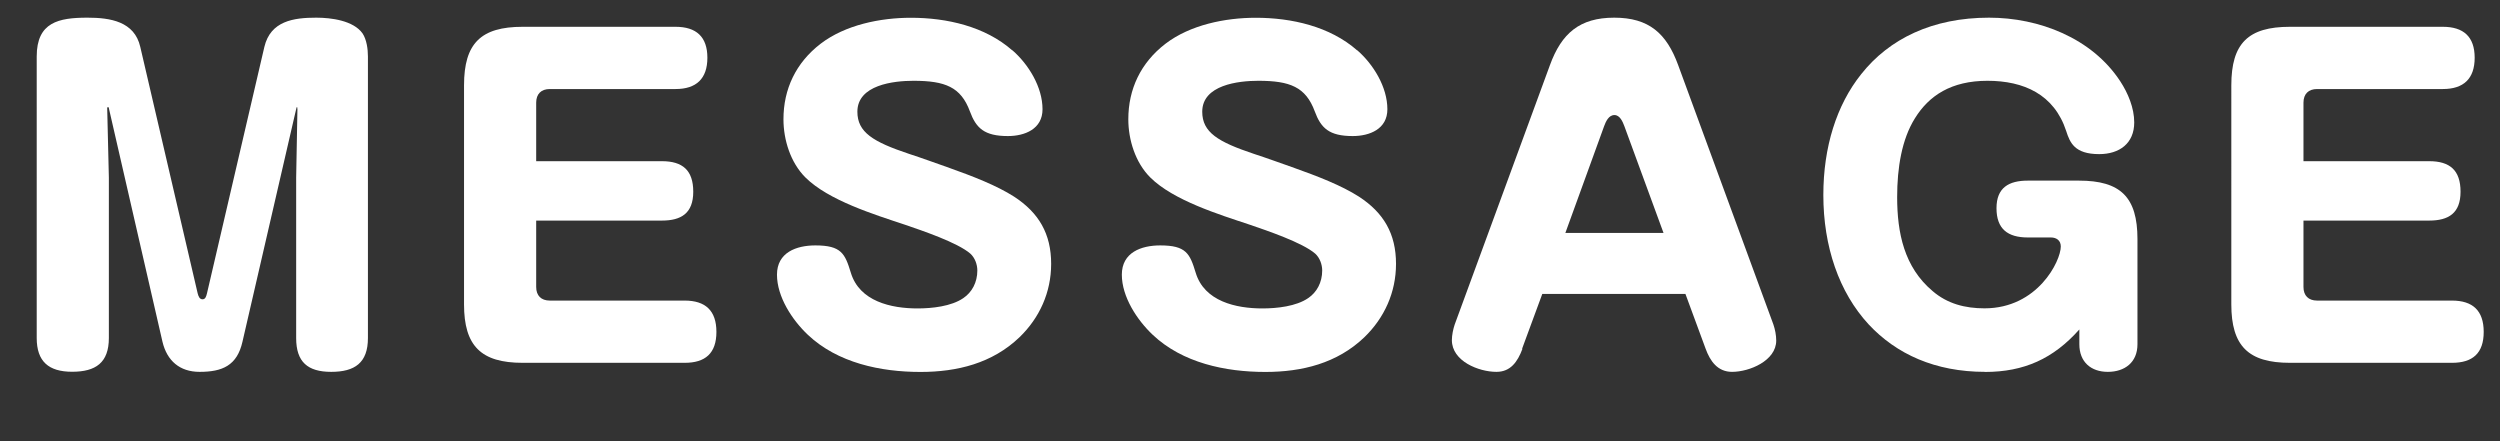
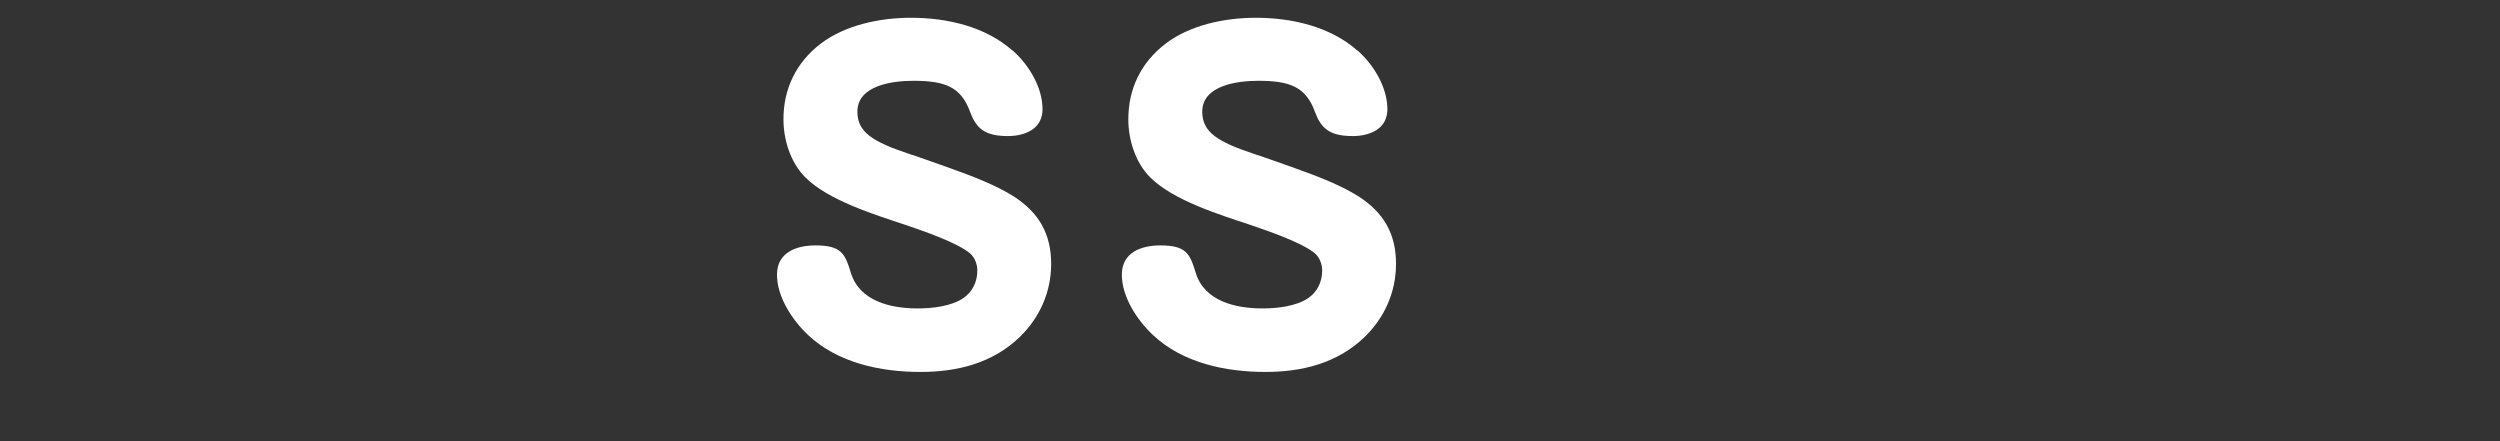
<svg xmlns="http://www.w3.org/2000/svg" id="_レイヤー_2" viewBox="0 0 254.67 44.94">
  <rect x="0" y="0" width="254.67" height="44.94" fill="#333333" stroke="none" />
  <defs>
    <style>.cls-1{fill:#fff;stroke-width:0px;}</style>
  </defs>
  <g id="text">
-     <path class="cls-1" d="M30.29,11.08c0-.08,0-.17-.04-.17s-.04.04-.17.59l-5.38,23.31c-.55,2.44-2.06,3.07-4.37,3.07-2.02,0-3.32-1.13-3.78-3.07l-5.42-23.61c-.04-.21-.04-.29-.13-.29-.04,0-.08.04-.08.08l.17,7.1v16.34c0,2.52-1.34,3.44-3.74,3.44s-3.61-1.05-3.61-3.44V5.75c0-3.49,2.23-3.95,5.17-3.95,2.31,0,4.79.38,5.38,2.98l5.84,25.08c.08.34.21.63.5.63s.38-.29.46-.63l5.84-25.08c.63-2.65,2.98-2.98,5.29-2.98,1.51,0,3.78.29,4.71,1.6.42.63.55,1.6.55,2.35v28.69c0,2.52-1.34,3.44-3.74,3.44s-3.57-1.01-3.57-3.44v-16.34l.13-7.02Z" />
-     <path class="cls-1" d="M67.43,16.42c2.1,0,3.19.92,3.19,3.11s-1.22,2.94-3.19,2.94h-12.81v6.76c0,.88.5,1.39,1.39,1.39h13.74c2.1,0,3.23,1.01,3.23,3.19s-1.13,3.15-3.23,3.15h-16.51c-4.24,0-5.97-1.72-5.97-5.96V8.69c0-4.28,1.72-5.96,5.97-5.96h15.58c2.1,0,3.24,1.01,3.24,3.15s-1.13,3.19-3.24,3.19h-12.81c-.88,0-1.39.5-1.39,1.39v5.96h12.81Z" />
    <path class="cls-1" d="M103.13,5.12c1.64,1.43,3.07,3.74,3.07,6.01,0,2.02-1.81,2.73-3.53,2.73-2.39,0-3.24-.8-3.87-2.52-.92-2.48-2.52-3.11-5.75-3.11-2.02,0-5.71.42-5.71,3.15,0,2.1,1.6,3.07,5.25,4.29,1.3.42,2.65.92,3.86,1.34,2.73.97,5.08,1.89,6.85,3.02,2.52,1.64,3.78,3.78,3.78,6.85,0,2.9-1.18,5.5-3.23,7.48-2.77,2.65-6.34,3.53-10.08,3.53-4.07,0-8.44-.92-11.47-3.78-1.6-1.51-3.15-3.87-3.15-6.13s1.97-2.98,3.91-2.98c2.65,0,3.02.84,3.61,2.77.88,2.94,4.12,3.65,6.8,3.65,1.47,0,3.44-.21,4.66-1.05.88-.59,1.43-1.6,1.43-2.81,0-.63-.25-1.3-.71-1.72-1.3-1.13-4.92-2.35-6.64-2.94-3.15-1.05-7.81-2.48-10.17-4.83-1.51-1.51-2.23-3.82-2.23-5.92,0-3.07,1.26-5.75,3.78-7.69,2.52-1.93,6.09-2.65,9.2-2.65,3.65,0,7.56.88,10.33,3.32Z" />
    <path class="cls-1" d="M138.26,5.12c1.64,1.43,3.07,3.74,3.07,6.01,0,2.02-1.81,2.73-3.53,2.73-2.39,0-3.24-.8-3.87-2.52-.92-2.48-2.52-3.11-5.75-3.11-2.02,0-5.71.42-5.71,3.15,0,2.1,1.6,3.07,5.25,4.29,1.3.42,2.65.92,3.86,1.34,2.73.97,5.08,1.89,6.85,3.02,2.52,1.64,3.78,3.78,3.78,6.85,0,2.9-1.18,5.5-3.23,7.48-2.77,2.65-6.34,3.53-10.08,3.53-4.07,0-8.44-.92-11.47-3.78-1.6-1.51-3.15-3.87-3.15-6.13s1.97-2.98,3.91-2.98c2.65,0,3.02.84,3.61,2.77.88,2.94,4.12,3.65,6.8,3.65,1.47,0,3.44-.21,4.66-1.05.88-.59,1.43-1.6,1.43-2.81,0-.63-.25-1.3-.71-1.72-1.3-1.13-4.92-2.35-6.64-2.94-3.15-1.05-7.81-2.48-10.17-4.83-1.51-1.51-2.23-3.82-2.23-5.92,0-3.07,1.26-5.75,3.78-7.69,2.52-1.93,6.09-2.65,9.2-2.65,3.65,0,7.56.88,10.33,3.32Z" />
-     <path class="cls-1" d="M155.09,35.53c-.5,1.34-1.22,2.35-2.65,2.35-1.81,0-4.54-1.09-4.54-3.23,0-.5.13-1.13.29-1.6l9.7-26.42c1.18-3.23,3.02-4.83,6.55-4.83s5.33,1.6,6.51,4.83l9.7,26.42c.17.5.29,1.09.29,1.64,0,2.06-2.73,3.19-4.5,3.19-1.47,0-2.23-1.09-2.69-2.35l-2.06-5.59h-14.58l-2.06,5.59ZM169.46,23.73l-3.99-10.88c-.17-.46-.46-1.13-1.01-1.13-.59,0-.88.67-1.05,1.13l-3.95,10.88h10Z" />
-     <path class="cls-1" d="M202.21,37.88c-5.08,0-9.03-1.81-11.85-4.83-3.03-3.28-4.62-7.94-4.62-13.19,0-4.87,1.34-9.16,3.86-12.31,2.86-3.61,7.27-5.75,13.02-5.75,5.08,0,10.46,2.06,13.36,6.47.8,1.22,1.43,2.73,1.43,4.2,0,2.14-1.51,3.23-3.57,3.23-2.52,0-2.98-1.18-3.36-2.35-1.22-3.74-4.33-5.12-8.02-5.12s-5.96,1.51-7.39,3.82c-1.34,2.14-1.81,5.04-1.81,8.02,0,3.65.71,7.14,3.61,9.58,1.51,1.3,3.32,1.76,5.29,1.76,5.42,0,7.77-4.83,7.77-6.3,0-.63-.46-.92-1.01-.92h-2.35c-2.06,0-3.19-.88-3.19-2.98s1.26-2.81,3.19-2.81h5.21c4.24,0,5.96,1.68,5.96,5.96v10.71c0,1.85-1.3,2.81-3.02,2.81s-2.9-1.01-2.9-2.81v-1.51c-2.65,2.98-5.63,4.33-9.62,4.33Z" />
-     <path class="cls-1" d="M247.46,16.42c2.1,0,3.19.92,3.19,3.11s-1.22,2.94-3.19,2.94h-12.81v6.76c0,.88.5,1.39,1.39,1.39h13.74c2.1,0,3.23,1.01,3.23,3.19s-1.13,3.15-3.23,3.15h-16.51c-4.24,0-5.97-1.72-5.97-5.96V8.69c0-4.28,1.72-5.96,5.97-5.96h15.58c2.1,0,3.24,1.01,3.24,3.15s-1.13,3.19-3.24,3.19h-12.81c-.88,0-1.39.5-1.39,1.39v5.96h12.81Z" />
  </g>
</svg>